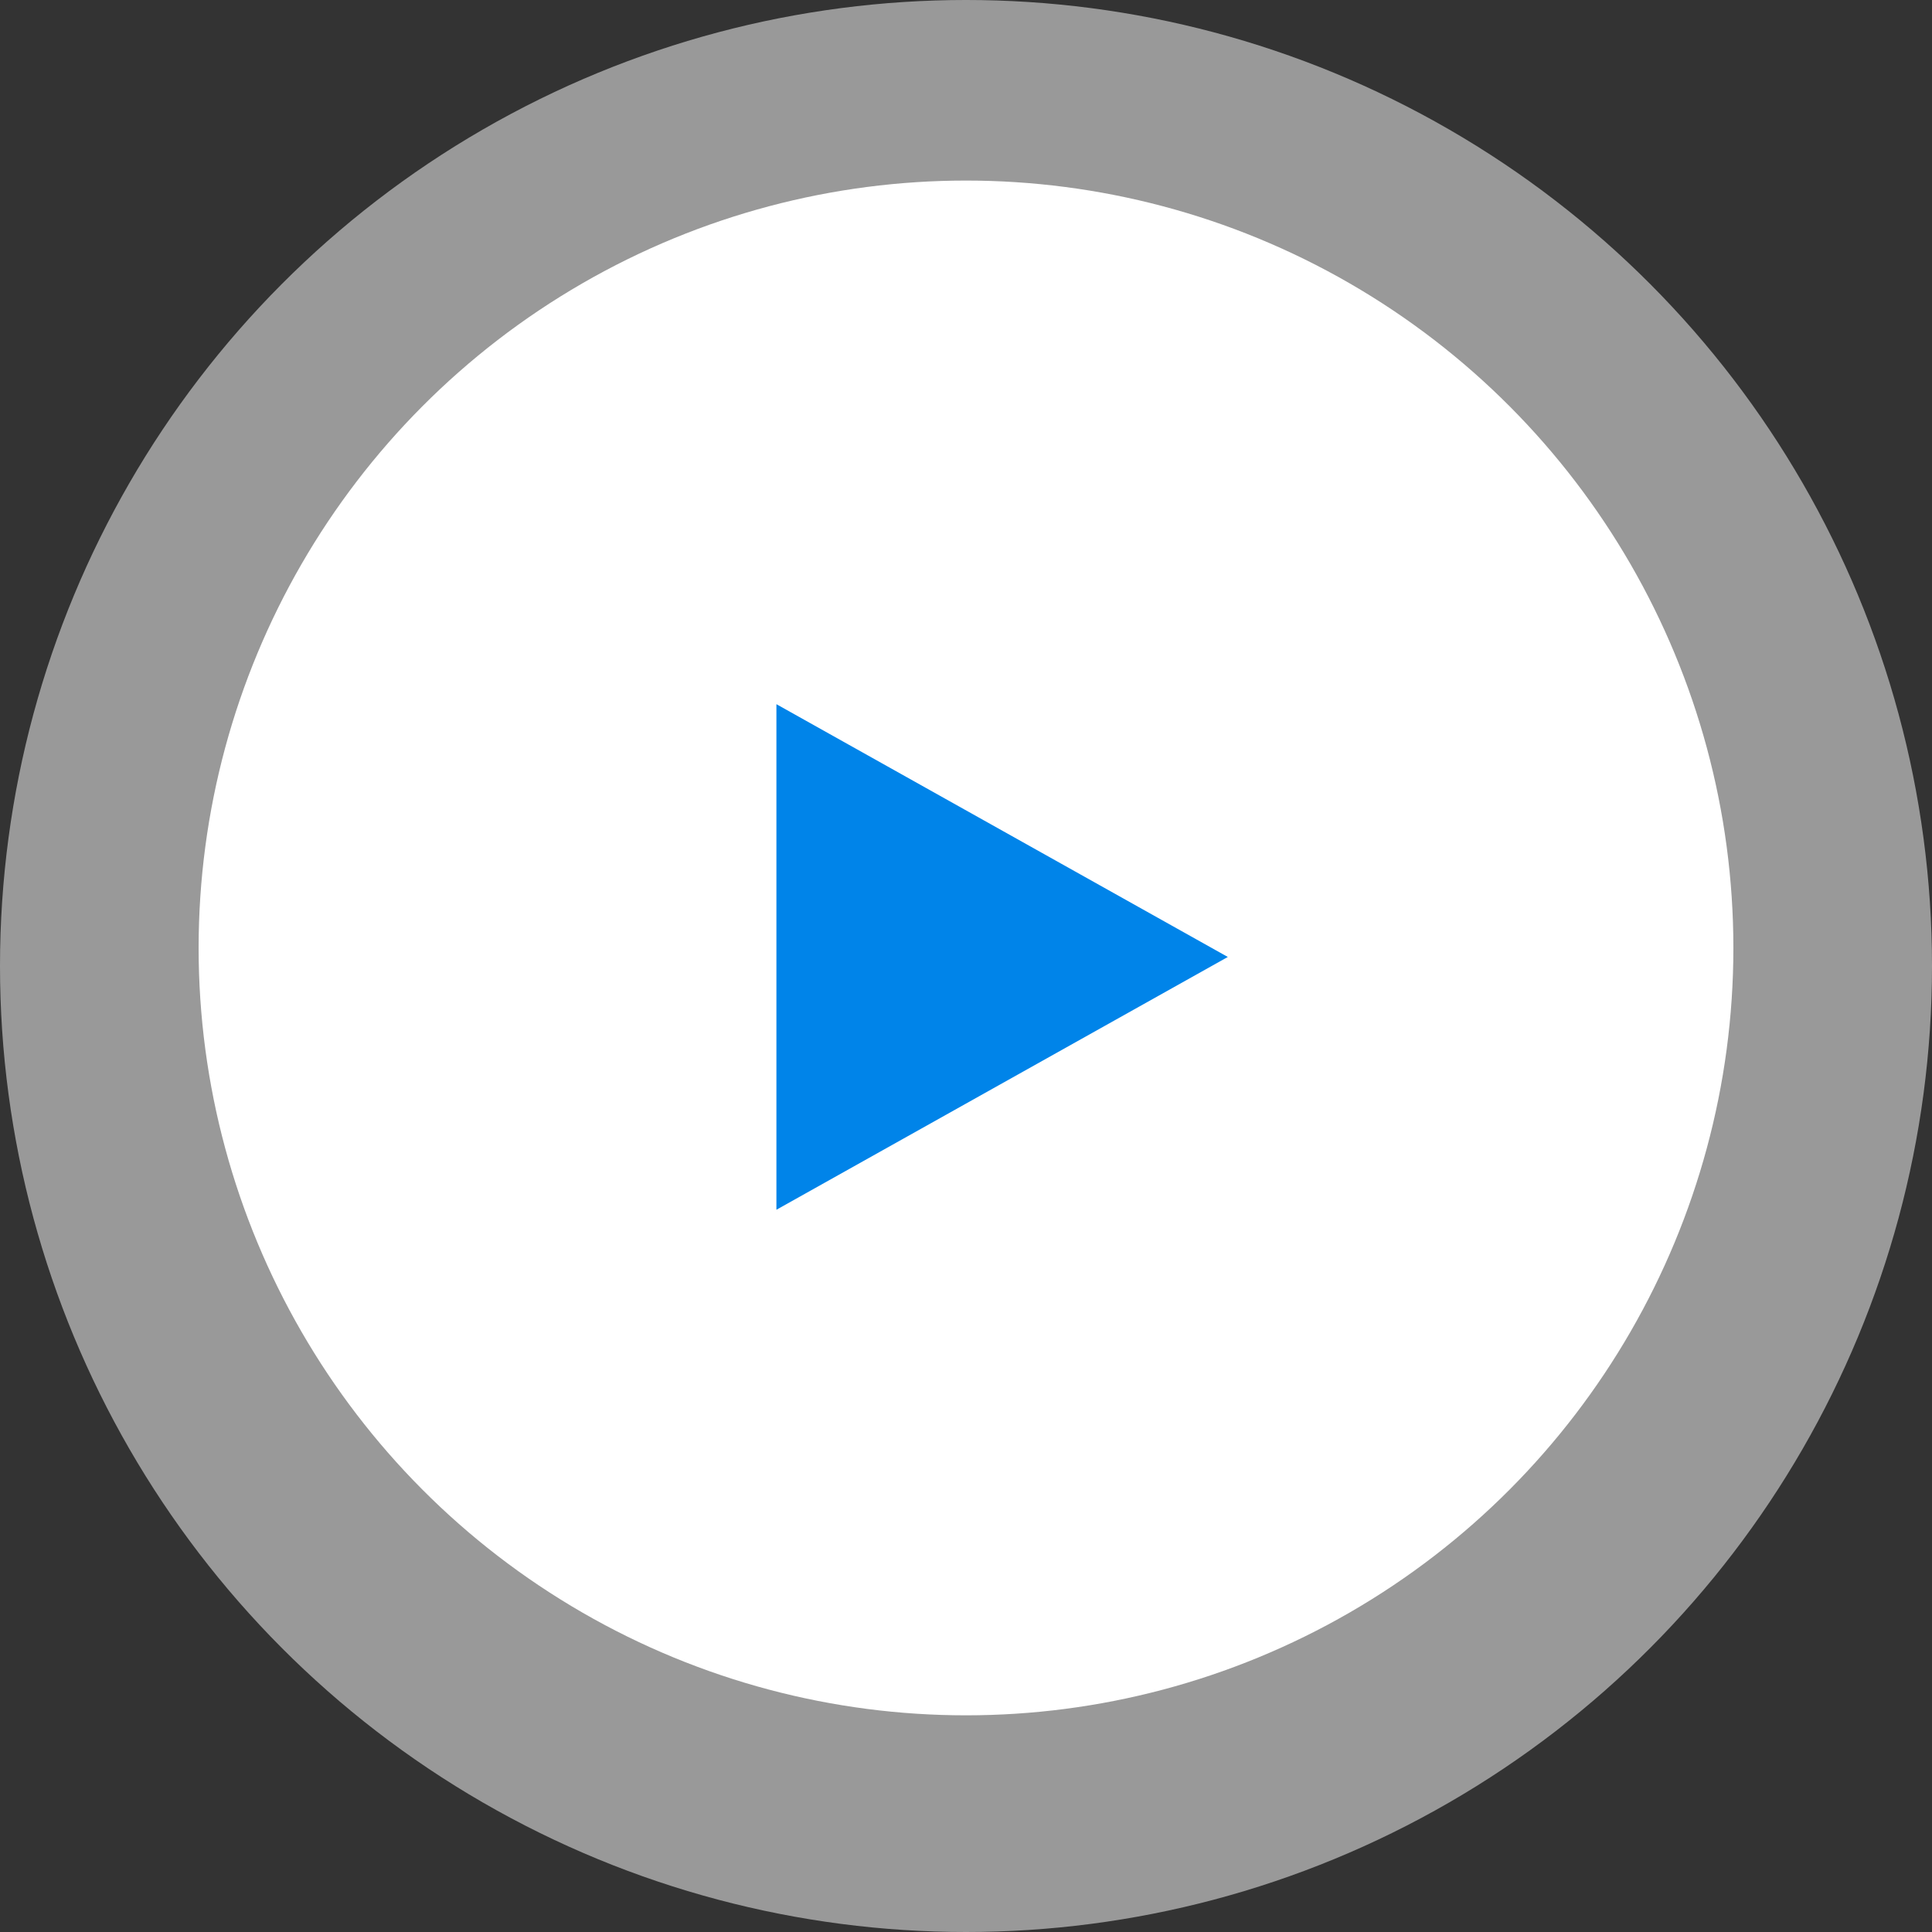
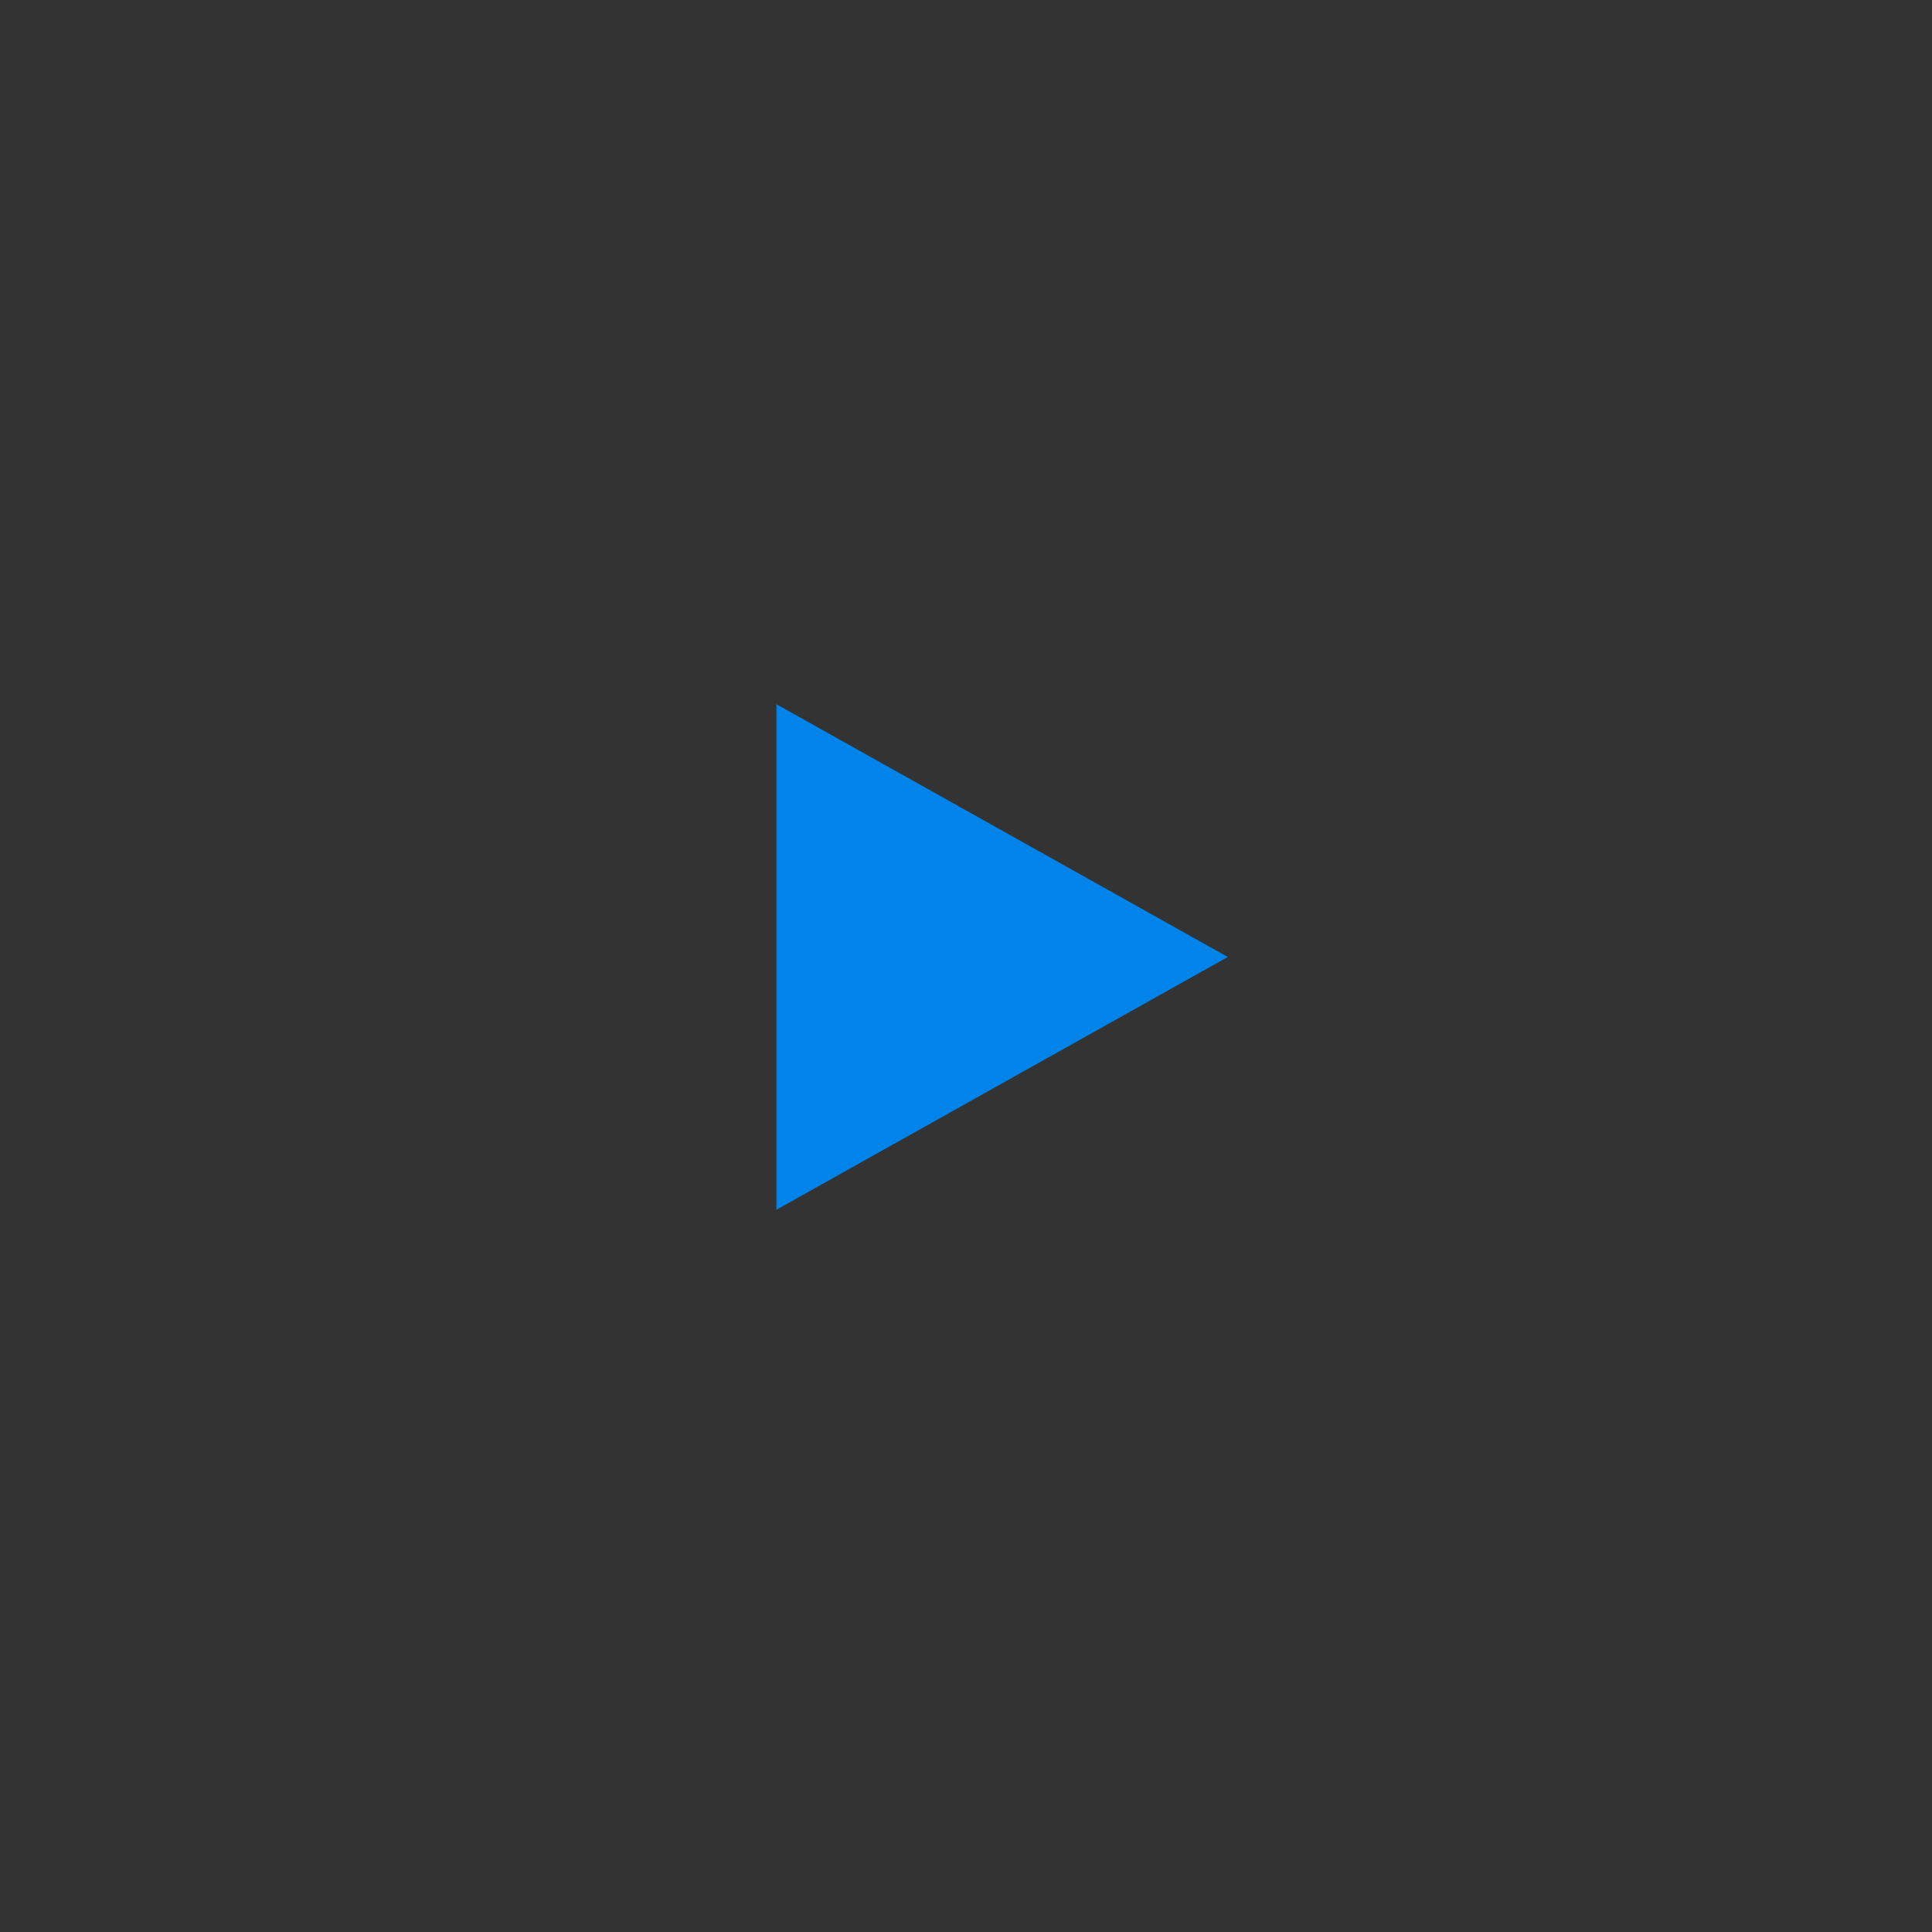
<svg xmlns="http://www.w3.org/2000/svg" width="107" height="107" viewBox="0 0 107 107" fill="none">
  <rect x="0" y="0" width="107" height="107" fill="#333333" stroke="none" />
-   <circle cx="53.5" cy="53.5" r="53.5" fill="white" fill-opacity="0.5" />
-   <circle cx="53.5" cy="52.5" r="42.5" fill="white" />
-   <path d="M68 53L43 39V67L68 53Z" fill="#0084E9" />
+   <path d="M68 53L43 39V67L68 53" fill="#0084E9" />
</svg>